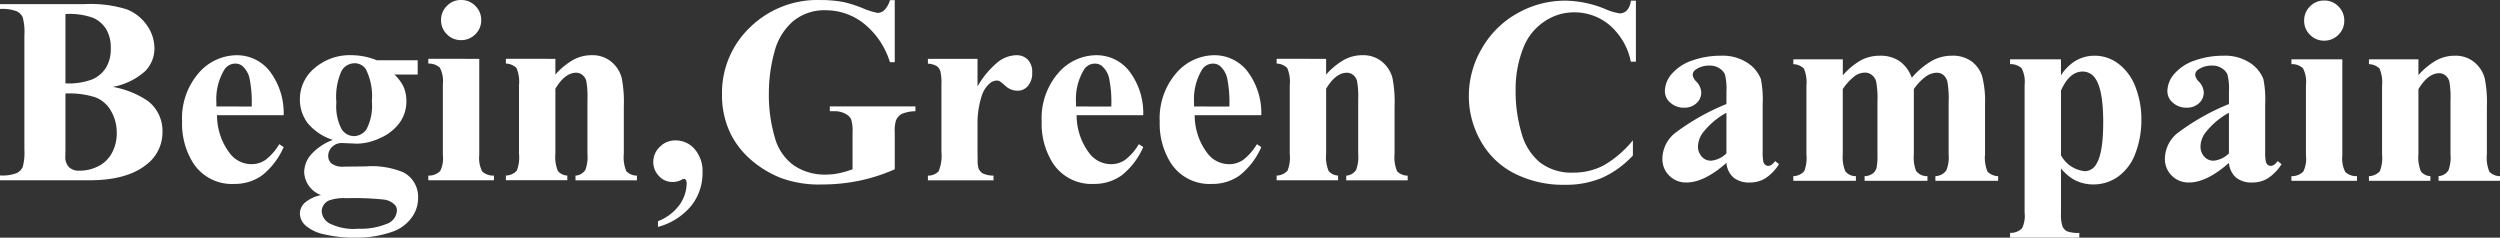
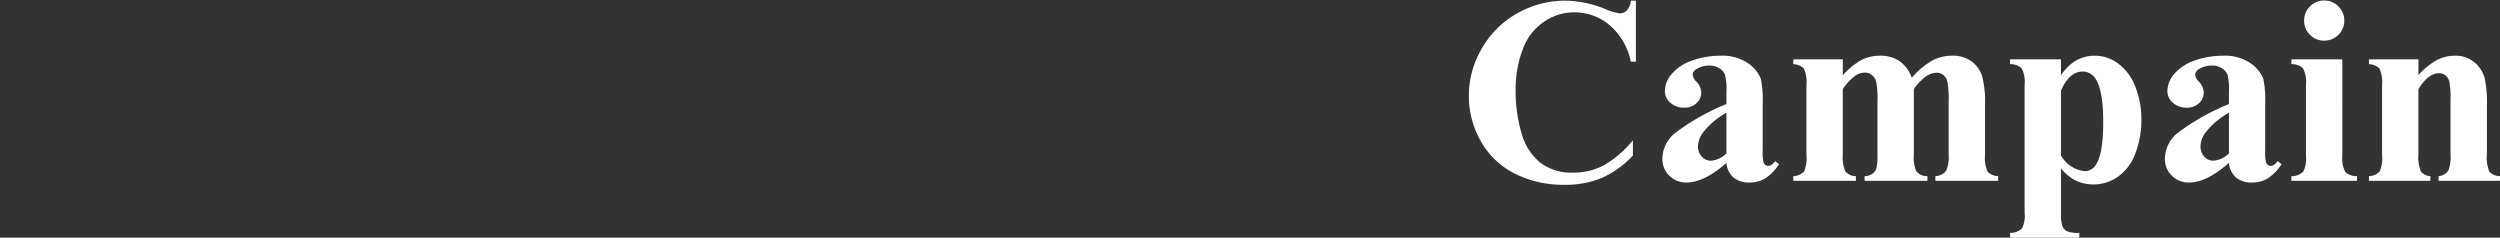
<svg xmlns="http://www.w3.org/2000/svg" width="295.994" height="28.142" viewBox="0 0 295.994 28.142">
  <rect x="0" y="0" width="295.994" height="28.142" fill="#333333" stroke="none" />
  <g id="グループ_10" data-name="グループ 10" transform="translate(766.912 -1062.452)">
    <path id="パス_18" data-name="パス 18" d="M-519.2-27.778v7.228h-.6a7.7,7.7,0,0,0-2.522-4.337,6.435,6.435,0,0,0-4.183-1.507,6.182,6.182,0,0,0-3.583,1.123,6.546,6.546,0,0,0-2.384,2.937,13.3,13.3,0,0,0-.969,5.167,17.286,17.286,0,0,0,.707,5.1,6.78,6.78,0,0,0,2.214,3.475,6.164,6.164,0,0,0,3.906,1.176,7.629,7.629,0,0,0,3.606-.861,12.469,12.469,0,0,0,3.452-2.968v1.8A11.391,11.391,0,0,1-523.208-6.8a11.087,11.087,0,0,1-4.437.823,12.737,12.737,0,0,1-5.928-1.338,9.456,9.456,0,0,1-4-3.844,10.733,10.733,0,0,1-1.407-5.336,11.058,11.058,0,0,1,1.561-5.659A11,11,0,0,1-533.2-26.3a11.414,11.414,0,0,1,5.636-1.476,12.791,12.791,0,0,1,4.644.953,7.142,7.142,0,0,0,1.8.554,1.167,1.167,0,0,0,.853-.361,1.963,1.963,0,0,0,.469-1.146Zm10.718,19.207q-2.63,2.322-4.721,2.322a2.788,2.788,0,0,1-2.045-.807,2.73,2.73,0,0,1-.815-2.022,3.962,3.962,0,0,1,1.415-2.96,26.777,26.777,0,0,1,6.167-3.5v-1.446a7,7,0,0,0-.177-2.053,1.653,1.653,0,0,0-.669-.738,2.009,2.009,0,0,0-1.107-.315,2.833,2.833,0,0,0-1.645.446.786.786,0,0,0-.4.646,1.341,1.341,0,0,0,.431.8,1.969,1.969,0,0,1,.584,1.276,1.7,1.7,0,0,1-.561,1.284,2.05,2.05,0,0,1-1.469.531,2.344,2.344,0,0,1-1.622-.584,1.784,1.784,0,0,1-.654-1.369,3.187,3.187,0,0,1,.877-2.114,5.538,5.538,0,0,1,2.445-1.545,9.975,9.975,0,0,1,3.26-.538,5.389,5.389,0,0,1,3.237.869,4.073,4.073,0,0,1,1.545,1.884,12.206,12.206,0,0,1,.215,2.968v5.582a5.783,5.783,0,0,0,.077,1.238.741.741,0,0,0,.231.377.55.55,0,0,0,.354.123q.4,0,.815-.569l.461.369a5.609,5.609,0,0,1-1.592,1.653,3.447,3.447,0,0,1-1.868.515,2.916,2.916,0,0,1-1.922-.577A2.612,2.612,0,0,1-508.484-8.571Zm0-1.123v-4.813a8.983,8.983,0,0,0-2.768,2.337,2.845,2.845,0,0,0-.6,1.676,1.761,1.761,0,0,0,.508,1.246,1.394,1.394,0,0,0,1.076.415A2.955,2.955,0,0,0-508.484-9.694Zm13.779-11.134v1.891a8.249,8.249,0,0,1,2.191-1.807,4.775,4.775,0,0,1,2.207-.515,4,4,0,0,1,2.322.646,4.069,4.069,0,0,1,1.446,1.968,9.15,9.15,0,0,1,2.361-2,4.872,4.872,0,0,1,2.36-.615,3.783,3.783,0,0,1,2.376.684,3.555,3.555,0,0,1,1.23,1.738,11.748,11.748,0,0,1,.346,3.36v5.89a4.223,4.223,0,0,0,.3,2.061A1.825,1.825,0,0,0-476.313-7v.554h-7.428V-7a1.65,1.65,0,0,0,1.292-.677,4.086,4.086,0,0,0,.277-1.907v-6.182a11.476,11.476,0,0,0-.154-2.445,1.461,1.461,0,0,0-.484-.777,1.239,1.239,0,0,0-.777-.254,2.3,2.3,0,0,0-1.338.484,6.2,6.2,0,0,0-1.369,1.453v7.72a4.4,4.4,0,0,0,.261,1.953,1.592,1.592,0,0,0,1.353.63v.554h-7.443V-7a1.646,1.646,0,0,0,.946-.3,1.289,1.289,0,0,0,.461-.646,7.1,7.1,0,0,0,.115-1.638v-6.182a11.209,11.209,0,0,0-.154-2.445,1.5,1.5,0,0,0-.515-.769,1.253,1.253,0,0,0-.777-.277,2.048,2.048,0,0,0-1.123.323,6.275,6.275,0,0,0-1.538,1.63v7.72a4.37,4.37,0,0,0,.3,2.007A1.558,1.558,0,0,0-493.152-7v.554h-7.412V-7a1.787,1.787,0,0,0,1.292-.584,4.311,4.311,0,0,0,.261-2v-8.12a4.127,4.127,0,0,0-.3-2.03,1.825,1.825,0,0,0-1.253-.523v-.569ZM-468.87-7.91v5.351a4.272,4.272,0,0,0,.177,1.507,1.148,1.148,0,0,0,.546.584,3.722,3.722,0,0,0,1.446.185V.286h-8.2V-.283a1.908,1.908,0,0,0,1.415-.538,3.3,3.3,0,0,0,.308-1.83V-17.829a3.428,3.428,0,0,0-.354-1.945,1.9,1.9,0,0,0-1.369-.484v-.569h6.028v1.891a5.5,5.5,0,0,1,1.538-1.6,4.429,4.429,0,0,1,2.445-.723,4.617,4.617,0,0,1,2.883,1,6.179,6.179,0,0,1,1.976,2.76,10.478,10.478,0,0,1,.677,3.791,10.966,10.966,0,0,1-.7,3.991,5.858,5.858,0,0,1-2.03,2.753,4.991,4.991,0,0,1-2.96.946,4.824,4.824,0,0,1-2.214-.523A5.818,5.818,0,0,1-468.87-7.91Zm0-1.553a3.616,3.616,0,0,0,2.83,1.876,1.58,1.58,0,0,0,1.369-.877q.8-1.292.8-4.921,0-3.721-.877-5.09a1.788,1.788,0,0,0-1.569-.907q-1.553,0-2.553,2.245Zm19.884.892q-2.63,2.322-4.721,2.322a2.788,2.788,0,0,1-2.045-.807,2.73,2.73,0,0,1-.815-2.022,3.962,3.962,0,0,1,1.415-2.96,26.777,26.777,0,0,1,6.167-3.5v-1.446a7,7,0,0,0-.177-2.053,1.654,1.654,0,0,0-.669-.738,2.009,2.009,0,0,0-1.107-.315,2.833,2.833,0,0,0-1.645.446.786.786,0,0,0-.4.646,1.341,1.341,0,0,0,.431.8,1.969,1.969,0,0,1,.584,1.276,1.7,1.7,0,0,1-.561,1.284,2.051,2.051,0,0,1-1.469.531,2.345,2.345,0,0,1-1.622-.584,1.784,1.784,0,0,1-.654-1.369,3.187,3.187,0,0,1,.877-2.114,5.538,5.538,0,0,1,2.445-1.545,9.975,9.975,0,0,1,3.26-.538,5.389,5.389,0,0,1,3.237.869,4.072,4.072,0,0,1,1.545,1.884,12.2,12.2,0,0,1,.215,2.968v5.582a5.784,5.784,0,0,0,.077,1.238.741.741,0,0,0,.231.377.55.55,0,0,0,.354.123q.4,0,.815-.569l.461.369a5.609,5.609,0,0,1-1.592,1.653,3.447,3.447,0,0,1-1.868.515,2.916,2.916,0,0,1-1.922-.577A2.612,2.612,0,0,1-448.987-8.571Zm0-1.123v-4.813a8.984,8.984,0,0,0-2.768,2.337,2.845,2.845,0,0,0-.6,1.676,1.761,1.761,0,0,0,.507,1.246,1.394,1.394,0,0,0,1.076.415A2.955,2.955,0,0,0-448.987-9.694Zm11.272-18.1a2.288,2.288,0,0,1,1.692.7,2.308,2.308,0,0,1,.692,1.684,2.27,2.27,0,0,1-.7,1.676,2.308,2.308,0,0,1-1.684.692,2.283,2.283,0,0,1-1.676-.692,2.283,2.283,0,0,1-.692-1.676,2.308,2.308,0,0,1,.692-1.684A2.27,2.27,0,0,1-437.715-27.794Zm2.153,6.966V-9.433a3.428,3.428,0,0,0,.354,1.945A1.919,1.919,0,0,0-433.824-7v.554h-7.766V-7a1.876,1.876,0,0,0,1.415-.554,3.432,3.432,0,0,0,.308-1.876v-8.4a3.428,3.428,0,0,0-.354-1.945,1.9,1.9,0,0,0-1.369-.484v-.569Zm9.011,0v1.861a8.45,8.45,0,0,1,2.122-1.745,4.539,4.539,0,0,1,2.184-.546,3.482,3.482,0,0,1,2.322.777,3.722,3.722,0,0,1,1.23,1.93,14.881,14.881,0,0,1,.246,3.368v5.6a4.276,4.276,0,0,0,.3,2.068A1.759,1.759,0,0,0-416.893-7v.554h-7.274V-7A1.52,1.52,0,0,0-423-7.68a4.415,4.415,0,0,0,.246-1.907v-6.4a10.462,10.462,0,0,0-.138-2.23,1.364,1.364,0,0,0-.469-.715,1.172,1.172,0,0,0-.73-.254q-1.322,0-2.46,1.891v7.7a4.288,4.288,0,0,0,.3,2.045A1.53,1.53,0,0,0-425.136-7v.554h-7.274V-7a1.787,1.787,0,0,0,1.292-.584,4.31,4.31,0,0,0,.261-2v-8.12a4.127,4.127,0,0,0-.3-2.03,1.825,1.825,0,0,0-1.253-.523v-.569Z" transform="translate(-54.025 1090.307)" fill="#fff" />
-     <path id="パス_19" data-name="パス 19" d="M-614.564-69.685a10.645,10.645,0,0,1,4.167,1.676,4.459,4.459,0,0,1,1.722,3.629,4.8,4.8,0,0,1-1.891,3.891q-2.322,1.861-6.751,1.861h-10.6V-59.2a4.787,4.787,0,0,0,1.961-.269,1.571,1.571,0,0,0,.723-.7,6.375,6.375,0,0,0,.208-2.122V-75.821a6.455,6.455,0,0,0-.208-2.13,1.519,1.519,0,0,0-.73-.7,4.922,4.922,0,0,0-1.953-.261v-.569h10a14.192,14.192,0,0,1,5.075.638,5.281,5.281,0,0,1,2.353,1.907,4.722,4.722,0,0,1,.861,2.7,3.835,3.835,0,0,1-1.092,2.683A7.839,7.839,0,0,1-614.564-69.685Zm-5.6-.415a7.928,7.928,0,0,0,3.222-.492,3.666,3.666,0,0,0,1.592-1.384,4.253,4.253,0,0,0,.554-2.276,4.259,4.259,0,0,0-.546-2.268,3.466,3.466,0,0,0-1.561-1.346,8.3,8.3,0,0,0-3.26-.446Zm0,1.2v6.689l-.015.769a1.7,1.7,0,0,0,.423,1.253,1.7,1.7,0,0,0,1.253.423,4.8,4.8,0,0,0,2.268-.546,3.738,3.738,0,0,0,1.592-1.584,4.84,4.84,0,0,0,.554-2.314,5.111,5.111,0,0,0-.677-2.622,3.647,3.647,0,0,0-1.861-1.622A10.1,10.1,0,0,0-620.162-68.9Zm25.835,2.568h-7.889a7.433,7.433,0,0,0,1.522,4.521,3.216,3.216,0,0,0,2.553,1.276,2.9,2.9,0,0,0,1.676-.515A6.506,6.506,0,0,0-594.85-62.9l.523.338a8.7,8.7,0,0,1-2.583,3.375,5.562,5.562,0,0,1-3.275.992,5.454,5.454,0,0,1-4.844-2.46,8.68,8.68,0,0,1-1.323-4.921,8.167,8.167,0,0,1,1.945-5.728,6,6,0,0,1,4.56-2.13,4.939,4.939,0,0,1,3.791,1.792A8.178,8.178,0,0,1-594.327-66.332Zm-3.783-1.03a14.18,14.18,0,0,0-.269-3.4,2.783,2.783,0,0,0-.838-1.4,1.278,1.278,0,0,0-.861-.277,1.512,1.512,0,0,0-1.307.784,6.726,6.726,0,0,0-.907,3.752v.538Zm14.809-5.475h4.844v1.692h-2.753a5.217,5.217,0,0,1,1.046,1.369,4.233,4.233,0,0,1,.369,1.738,4.3,4.3,0,0,1-.853,2.668A5.664,5.664,0,0,1-582.97-63.6a6.669,6.669,0,0,1-2.607.638q-.092,0-1.845-.077a1.6,1.6,0,0,0-1.161.454,1.456,1.456,0,0,0-.469,1.084,1.13,1.13,0,0,0,.423.907,2.142,2.142,0,0,0,1.376.354l2.66-.031a9.678,9.678,0,0,1,4.444.707,3.251,3.251,0,0,1,1.738,3.029,3.872,3.872,0,0,1-.8,2.376,4.688,4.688,0,0,1-2.107,1.576,12.811,12.811,0,0,1-4.567.754,15.436,15.436,0,0,1-3.537-.377,4.924,4.924,0,0,1-2.291-1.046,1.958,1.958,0,0,1-.692-1.407,1.8,1.8,0,0,1,.531-1.269,4.274,4.274,0,0,1,1.976-.946,3.021,3.021,0,0,1-2-2.737,3.234,3.234,0,0,1,.815-2.061,6.5,6.5,0,0,1,2.583-1.738,6.322,6.322,0,0,1-2.983-1.984,4.613,4.613,0,0,1-.923-2.845,4.758,4.758,0,0,1,1.722-3.652,6.38,6.38,0,0,1,4.429-1.545A8.033,8.033,0,0,1-583.3-72.837Zm-2.66.354a1.793,1.793,0,0,0-1.507.9,7.443,7.443,0,0,0-.615,3.729,5.778,5.778,0,0,0,.607,3.145,1.747,1.747,0,0,0,1.438.853A1.841,1.841,0,0,0-584.5-64.7a6.064,6.064,0,0,0,.615-3.291,7.106,7.106,0,0,0-.692-3.752A1.57,1.57,0,0,0-585.961-72.484Zm-.907,15.978a5.308,5.308,0,0,0-2.076.261,1.44,1.44,0,0,0-.877,1.292,1.775,1.775,0,0,0,.907,1.422,6.385,6.385,0,0,0,3.414.638,8.113,8.113,0,0,0,3.36-.569,1.764,1.764,0,0,0,1.223-1.6.941.941,0,0,0-.231-.646,2.222,2.222,0,0,0-1.253-.63A32.9,32.9,0,0,0-586.869-56.506Zm13.548-23.467a2.288,2.288,0,0,1,1.692.7,2.309,2.309,0,0,1,.692,1.684,2.27,2.27,0,0,1-.7,1.676,2.308,2.308,0,0,1-1.684.692A2.283,2.283,0,0,1-575-75.913a2.283,2.283,0,0,1-.692-1.676A2.308,2.308,0,0,1-575-79.273,2.27,2.27,0,0,1-573.321-79.973Zm2.153,6.966v11.395a3.428,3.428,0,0,0,.354,1.945,1.919,1.919,0,0,0,1.384.484v.554H-577.2v-.554a1.876,1.876,0,0,0,1.415-.554,3.433,3.433,0,0,0,.307-1.876v-8.4a3.429,3.429,0,0,0-.354-1.945,1.9,1.9,0,0,0-1.369-.484v-.569Zm9.011,0v1.861a8.451,8.451,0,0,1,2.122-1.745,4.539,4.539,0,0,1,2.184-.546,3.482,3.482,0,0,1,2.322.777,3.721,3.721,0,0,1,1.23,1.93,14.883,14.883,0,0,1,.246,3.368v5.6a4.277,4.277,0,0,0,.3,2.068,1.759,1.759,0,0,0,1.253.515v.554h-7.274v-.554a1.52,1.52,0,0,0,1.169-.677,4.414,4.414,0,0,0,.246-1.907v-6.4a10.462,10.462,0,0,0-.138-2.23,1.364,1.364,0,0,0-.469-.715,1.172,1.172,0,0,0-.73-.254q-1.322,0-2.46,1.891v7.7a4.288,4.288,0,0,0,.3,2.045,1.53,1.53,0,0,0,1.115.538v.554h-7.274v-.554a1.787,1.787,0,0,0,1.292-.584,4.31,4.31,0,0,0,.261-2v-8.12a4.127,4.127,0,0,0-.3-2.03,1.825,1.825,0,0,0-1.253-.523v-.569Zm12.148,19.9v-.677a5.682,5.682,0,0,0,2.591-1.991,4.486,4.486,0,0,0,.807-2.5.641.641,0,0,0-.108-.4.3.3,0,0,0-.215-.123.64.64,0,0,0-.277.108,2.158,2.158,0,0,1-1.107.261,2.1,2.1,0,0,1-1.576-.707,2.339,2.339,0,0,1-.669-1.661,2.448,2.448,0,0,1,.769-1.784,2.535,2.535,0,0,1,1.861-.769,2.959,2.959,0,0,1,2.261,1.023,3.994,3.994,0,0,1,.938,2.806,6.181,6.181,0,0,1-1.33,3.906A7.661,7.661,0,0,1-550.008-53.108Zm28.034-26.85v7.351h-.569a9.369,9.369,0,0,0-3.091-4.583,7.278,7.278,0,0,0-4.506-1.569,5.813,5.813,0,0,0-3.891,1.315,7.118,7.118,0,0,0-2.2,3.668,18.157,18.157,0,0,0-.646,4.829,17.648,17.648,0,0,0,.707,5.259,5.975,5.975,0,0,0,2.284,3.322A6.546,6.546,0,0,0-530.14-59.3a7.726,7.726,0,0,0,1.545-.161,11.01,11.01,0,0,0,1.622-.469v-4.337a4.618,4.618,0,0,0-.169-1.592,1.56,1.56,0,0,0-.7-.654,2.626,2.626,0,0,0-1.284-.292h-.538v-.569h10.134v.569a4.43,4.43,0,0,0-1.607.315,1.575,1.575,0,0,0-.7.792,4.349,4.349,0,0,0-.138,1.43v4.337a20.536,20.536,0,0,1-4.16,1.346,21.761,21.761,0,0,1-4.483.454,13.022,13.022,0,0,1-4.929-.807,12.306,12.306,0,0,1-3.46-2.122,10.025,10.025,0,0,1-2.345-2.96,10.353,10.353,0,0,1-1.076-4.752,10.709,10.709,0,0,1,3.306-7.95,11.394,11.394,0,0,1,8.319-3.245,14.5,14.5,0,0,1,2.8.246,14.334,14.334,0,0,1,2.191.7,9.114,9.114,0,0,0,1.792.577,1.208,1.208,0,0,0,.8-.315,2.8,2.8,0,0,0,.677-1.192Zm9.8,6.951v3.26a10.519,10.519,0,0,1,2.507-2.96,3.715,3.715,0,0,1,2.076-.73,1.83,1.83,0,0,1,1.376.531,2.063,2.063,0,0,1,.515,1.5,2.345,2.345,0,0,1-.5,1.6,1.551,1.551,0,0,1-1.207.569,2.084,2.084,0,0,1-1.415-.523,8.633,8.633,0,0,0-.707-.584.674.674,0,0,0-.354-.092,1.291,1.291,0,0,0-.846.338,3.19,3.19,0,0,0-.953,1.492,10.458,10.458,0,0,0-.492,3.291v3.306l.015.861a3.539,3.539,0,0,0,.108,1.123,1.223,1.223,0,0,0,.546.607,3.165,3.165,0,0,0,1.223.238v.554h-7.766v-.554a1.7,1.7,0,0,0,1.269-.515,4.783,4.783,0,0,0,.331-2.314v-7.95a5.958,5.958,0,0,0-.123-1.569,1.237,1.237,0,0,0-.446-.63,2.373,2.373,0,0,0-1.03-.277v-.569Zm19.622,6.674h-7.889a7.433,7.433,0,0,0,1.522,4.521,3.217,3.217,0,0,0,2.553,1.276,2.9,2.9,0,0,0,1.676-.515,6.5,6.5,0,0,0,1.615-1.853l.523.338a8.7,8.7,0,0,1-2.583,3.375,5.563,5.563,0,0,1-3.276.992,5.454,5.454,0,0,1-4.844-2.46,8.679,8.679,0,0,1-1.322-4.921,8.167,8.167,0,0,1,1.945-5.728,6,6,0,0,1,4.56-2.13,4.94,4.94,0,0,1,3.791,1.792A8.178,8.178,0,0,1-492.556-66.332Zm-3.783-1.03a14.173,14.173,0,0,0-.269-3.4,2.783,2.783,0,0,0-.838-1.4,1.278,1.278,0,0,0-.861-.277,1.512,1.512,0,0,0-1.307.784,6.726,6.726,0,0,0-.907,3.752v.538Zm17.761,1.03h-7.889a7.433,7.433,0,0,0,1.522,4.521,3.217,3.217,0,0,0,2.553,1.276,2.9,2.9,0,0,0,1.676-.515A6.5,6.5,0,0,0-479.1-62.9l.523.338a8.7,8.7,0,0,1-2.583,3.375,5.563,5.563,0,0,1-3.276.992,5.454,5.454,0,0,1-4.844-2.46,8.68,8.68,0,0,1-1.323-4.921,8.167,8.167,0,0,1,1.945-5.728,6,6,0,0,1,4.56-2.13,4.939,4.939,0,0,1,3.791,1.792A8.177,8.177,0,0,1-478.578-66.332Zm-3.783-1.03a14.175,14.175,0,0,0-.269-3.4,2.783,2.783,0,0,0-.838-1.4,1.278,1.278,0,0,0-.861-.277,1.512,1.512,0,0,0-1.307.784,6.726,6.726,0,0,0-.907,3.752v.538Zm11.456-5.644v1.861a8.452,8.452,0,0,1,2.122-1.745,4.539,4.539,0,0,1,2.184-.546,3.482,3.482,0,0,1,2.322.777,3.721,3.721,0,0,1,1.23,1.93,14.881,14.881,0,0,1,.246,3.368v5.6a4.277,4.277,0,0,0,.3,2.068,1.759,1.759,0,0,0,1.253.515v.554h-7.274v-.554a1.52,1.52,0,0,0,1.169-.677,4.415,4.415,0,0,0,.246-1.907v-6.4a10.462,10.462,0,0,0-.138-2.23,1.364,1.364,0,0,0-.469-.715,1.172,1.172,0,0,0-.73-.254q-1.322,0-2.46,1.891v7.7a4.289,4.289,0,0,0,.3,2.045,1.53,1.53,0,0,0,1.115.538v.554h-7.274v-.554a1.787,1.787,0,0,0,1.292-.584,4.311,4.311,0,0,0,.261-2v-8.12a4.128,4.128,0,0,0-.3-2.03,1.825,1.825,0,0,0-1.253-.523v-.569Z" transform="translate(-139 1142.424)" fill="#fff" />
  </g>
</svg>